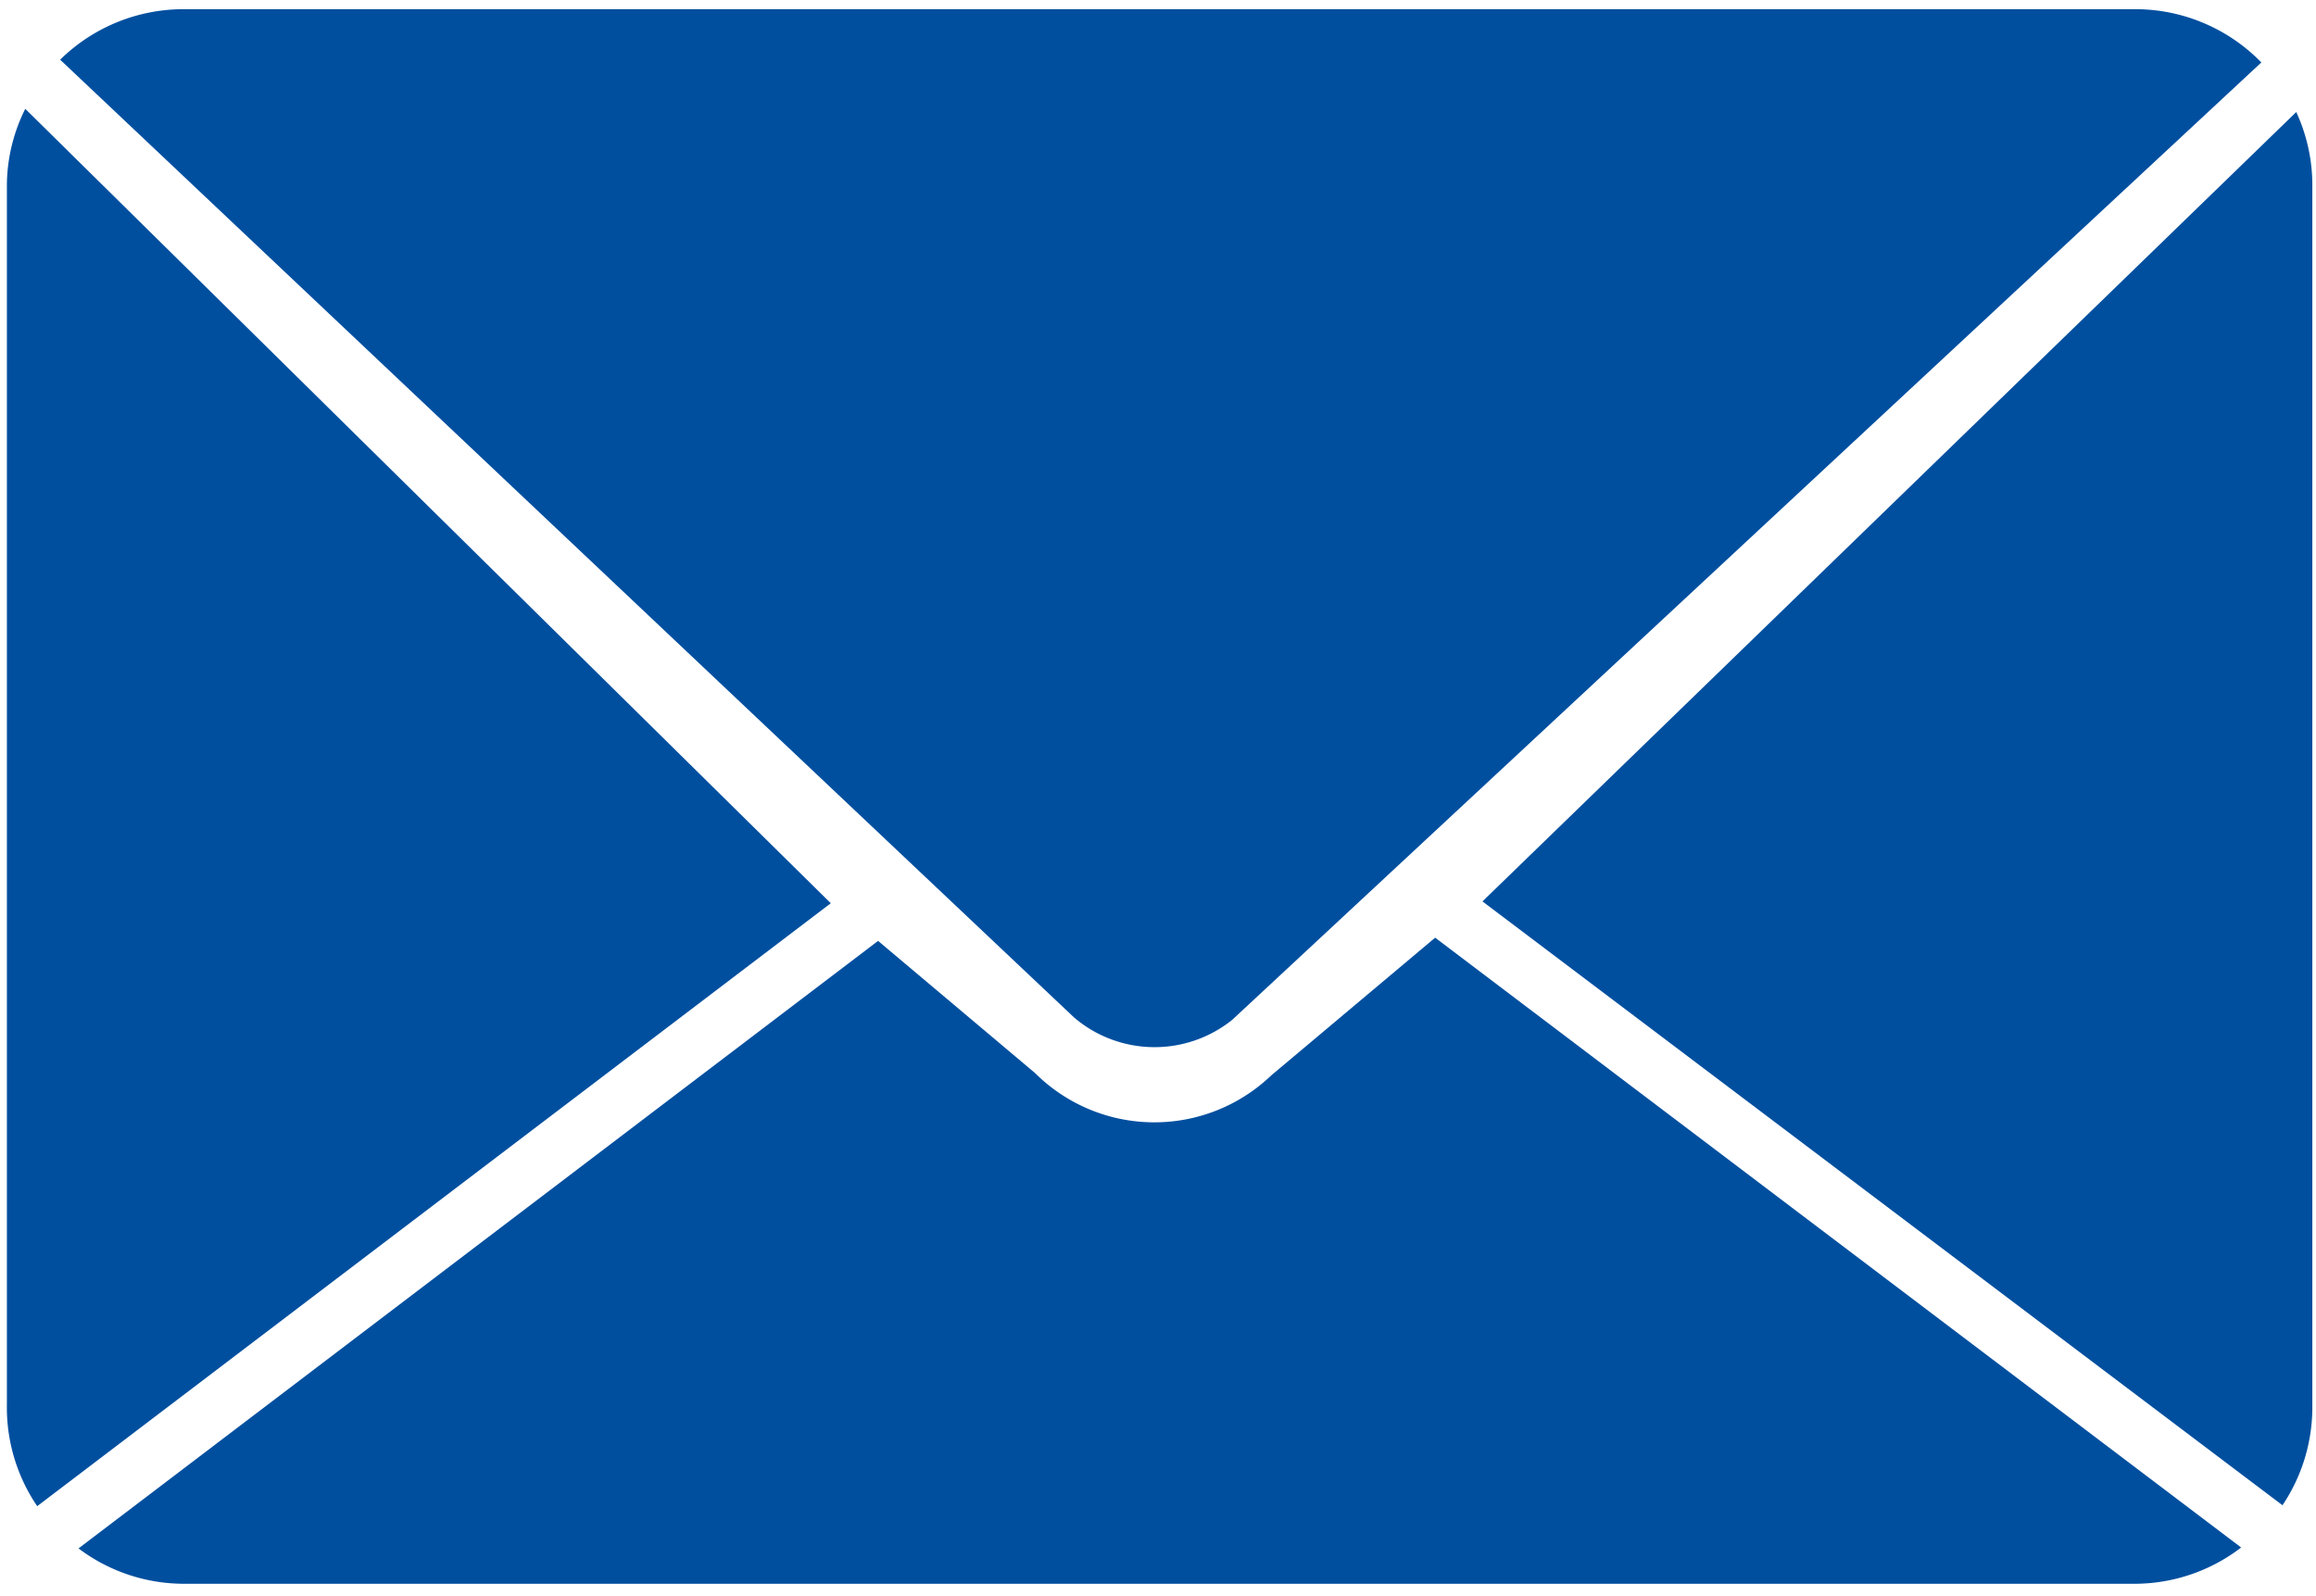
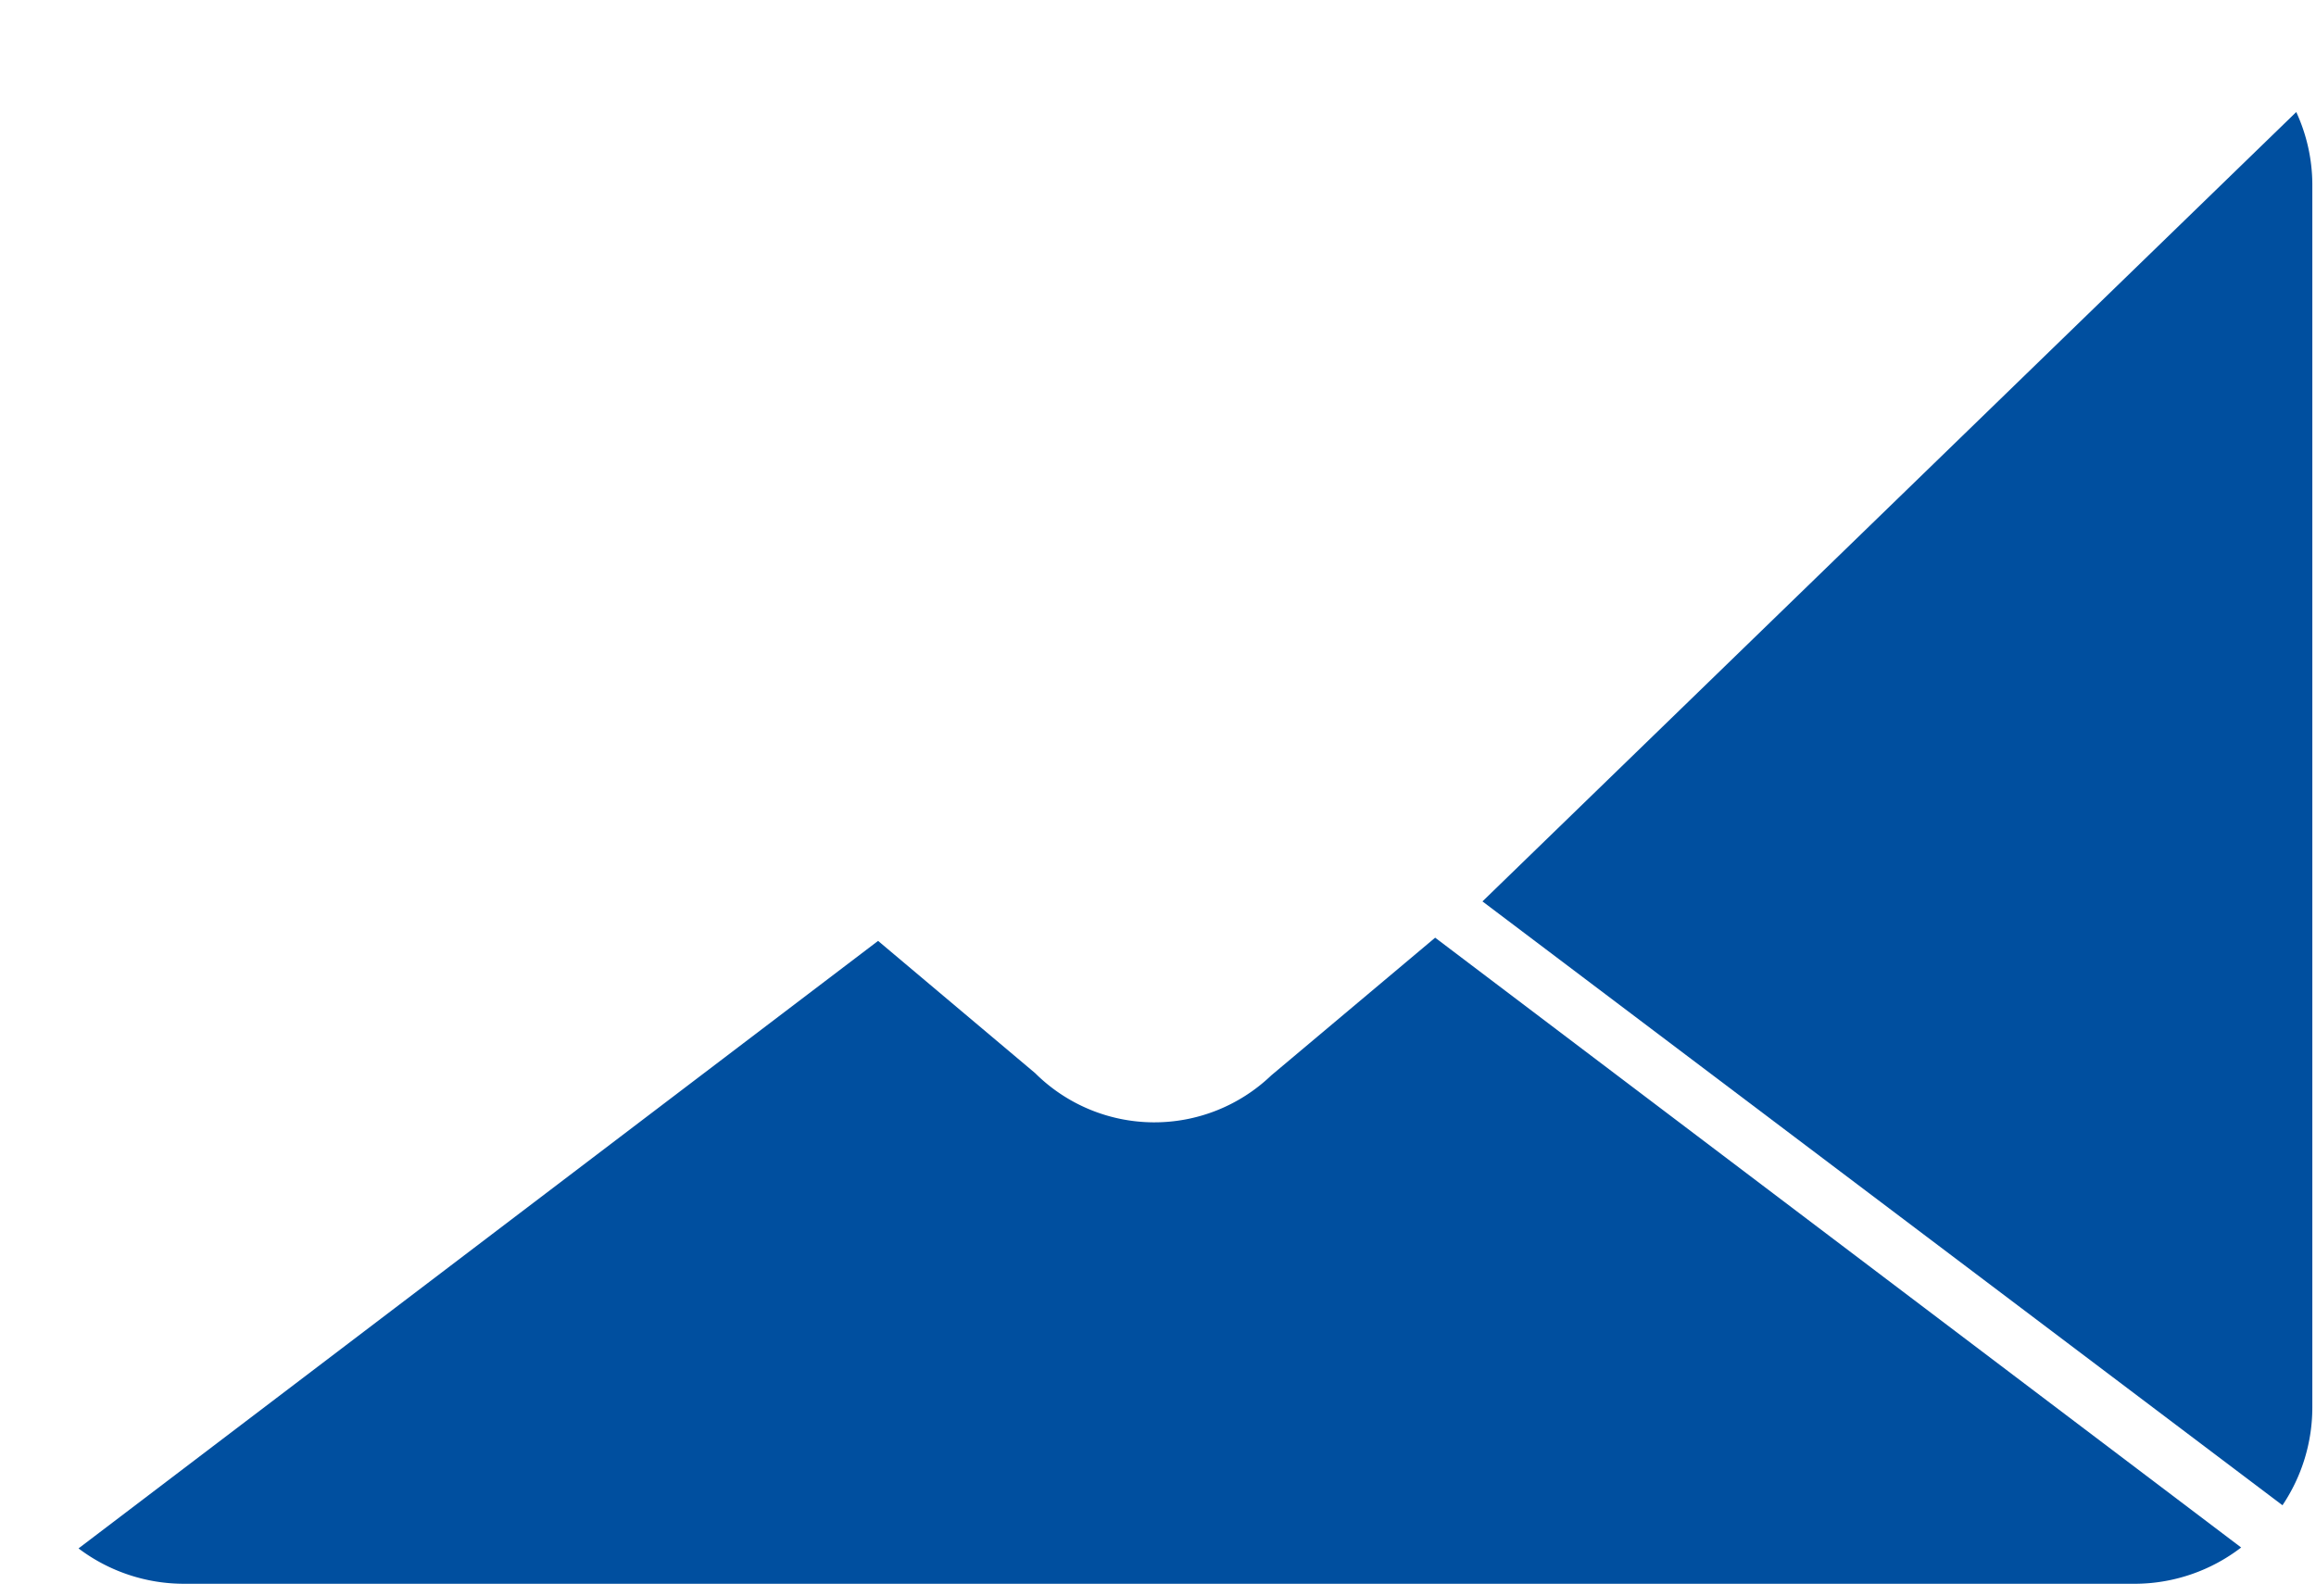
<svg xmlns="http://www.w3.org/2000/svg" id="Laag_1" data-name="Laag 1" viewBox="0 0 50.43 34.75">
  <defs>
    <style>.cls-1{fill:#004f9f;}</style>
  </defs>
  <title>Envelop groot</title>
-   <path class="cls-1" d="M23.39,22.16a2.7,2.7,0,0,0,3.44.05L49.24,1.36A3.83,3.83,0,0,0,46.5.2H4A3.83,3.83,0,0,0,1.31,1.3Z" />
-   <path class="cls-1" d="M0.55,2.37A3.78,3.78,0,0,0,.15,4v26.6A3.82,3.82,0,0,0,.81,32.8L18.09,19.67Z" />
  <path class="cls-1" d="M32.28,19.63L49.7,32.78a3.82,3.82,0,0,0,.65-2.13V4A3.79,3.79,0,0,0,50,2.44Z" />
  <path class="cls-1" d="M31.25,20.42l-3.57,3a3.68,3.68,0,0,1-5.14-.05l-3.42-2.88L1.71,33.72A3.81,3.81,0,0,0,4,34.49H46.5a3.81,3.81,0,0,0,2.3-.79Z" />
</svg>